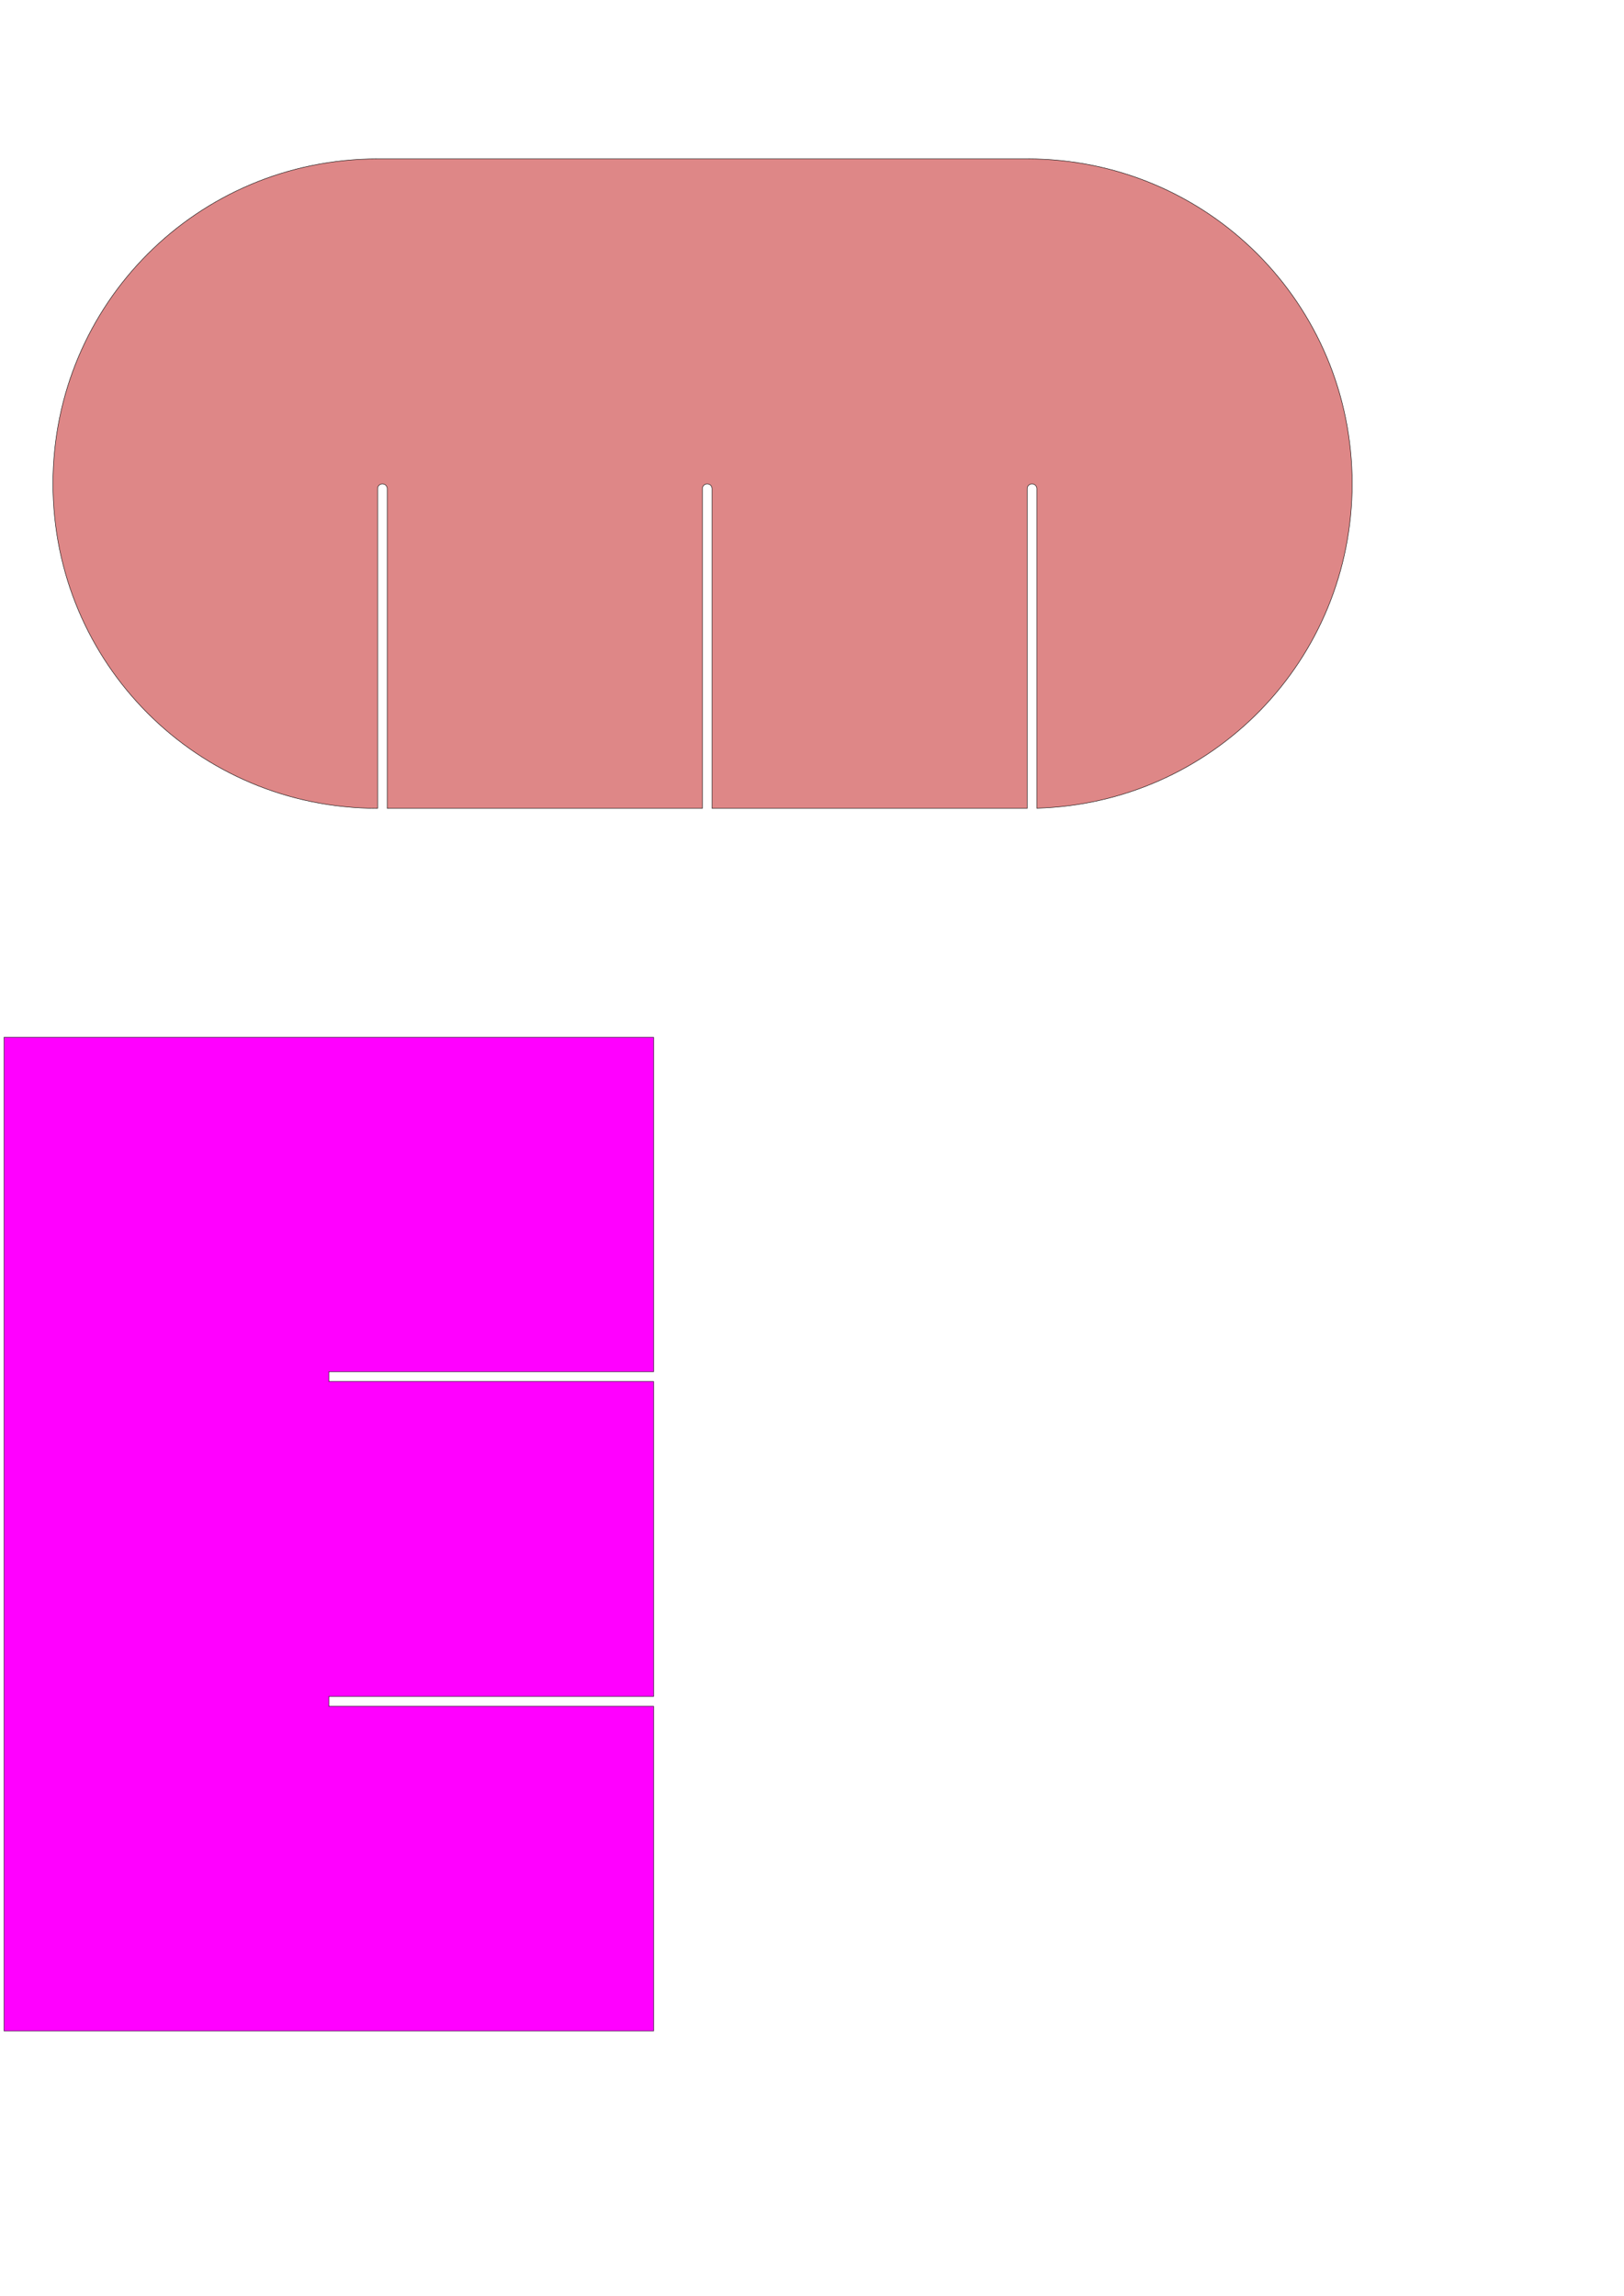
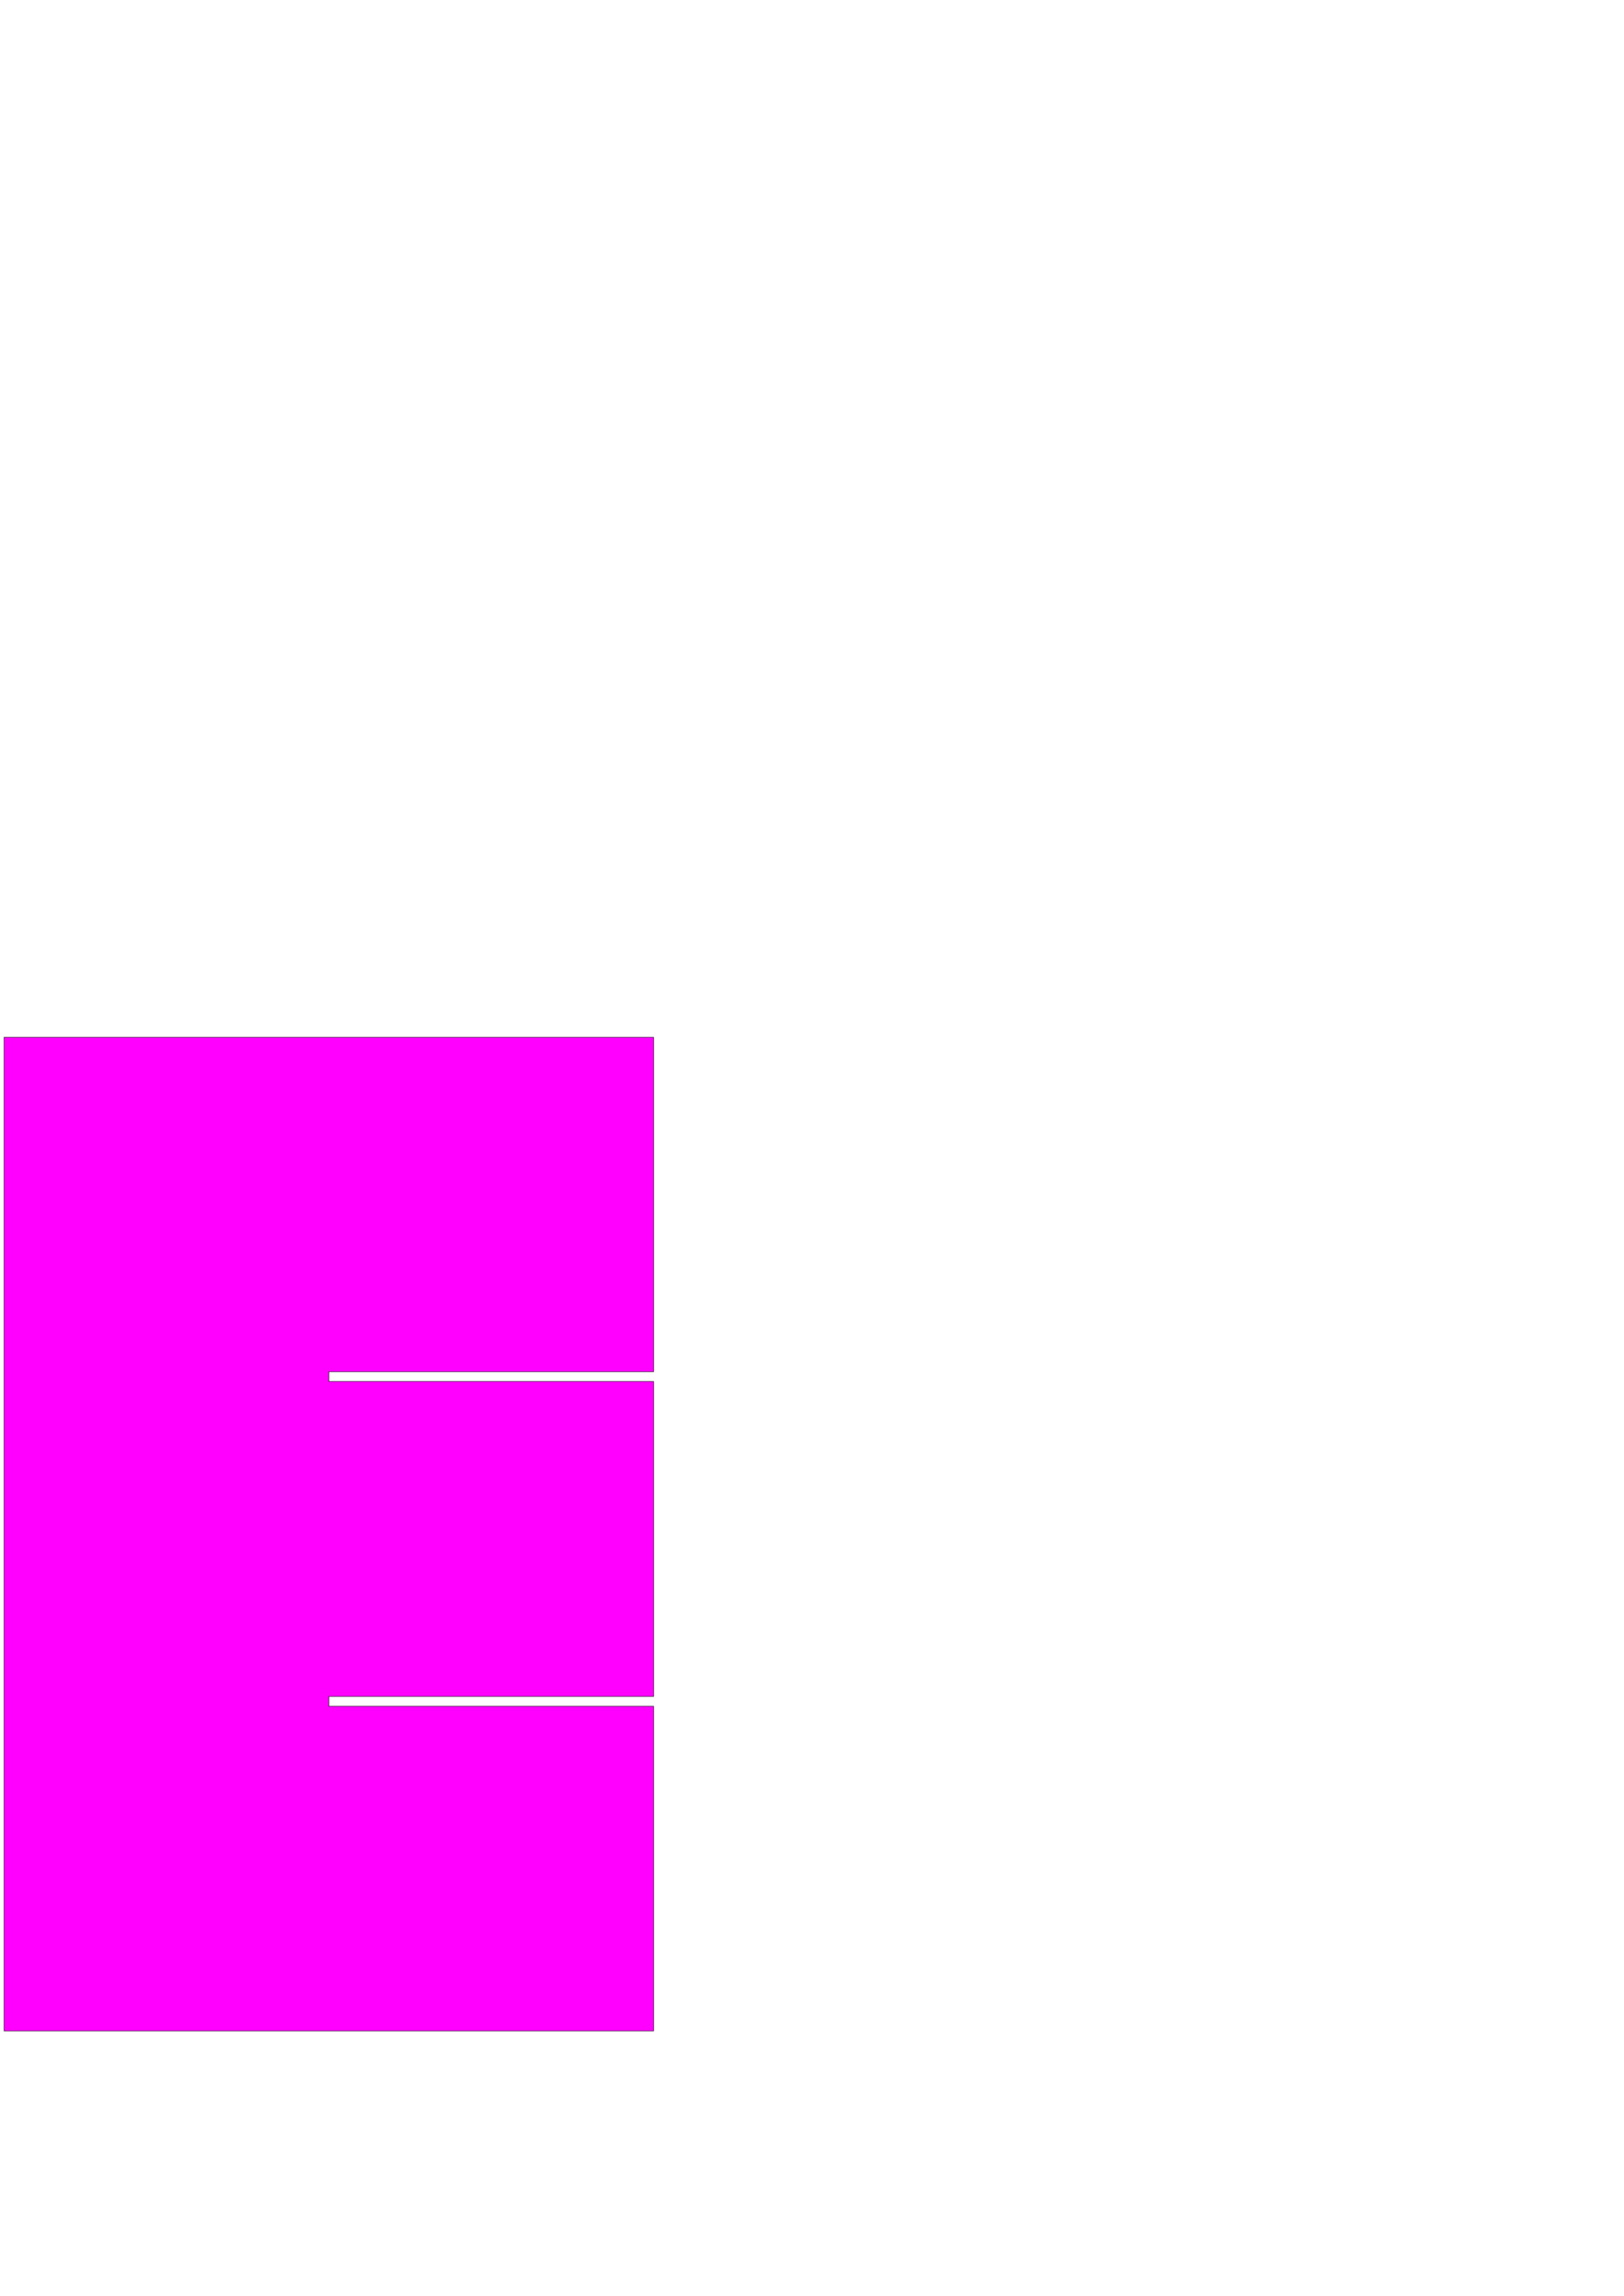
<svg xmlns="http://www.w3.org/2000/svg" xmlns:ns1="http://www.inkscape.org/namespaces/inkscape" xmlns:ns2="http://sodipodi.sourceforge.net/DTD/sodipodi-0.dtd" width="1000mm" height="1414mm" viewBox="0 0 3543.307 5010.236" id="svg5240" version="1.1" ns1:version="0.91 r13725" ns2:docname="proj.svg">
  <defs id="defs5242" />
  <ns2:namedview id="base" pagecolor="#ffffff" bordercolor="#666666" borderopacity="1.0" ns1:pageopacity="0.0" ns1:pageshadow="2" ns1:zoom="0.12115197" ns1:cx="2968.4975" ns1:cy="2189.3681" ns1:document-units="px" ns1:current-layer="layer1" showgrid="false" ns1:window-width="1301" ns1:window-height="744" ns1:window-x="65" ns1:window-y="24" ns1:window-maximized="1" />
  <g ns1:label="Layer 1" ns1:groupmode="layer" id="layer1" transform="translate(0,3957.874)">
    <path style="fill:#ff00ff;fill-opacity:1;stroke:#000000;stroke-width:1;stroke-miterlimit:4;stroke-dasharray:none;stroke-opacity:1" d="m 8.754,-1694.428 0,2168.504 1417.322,0 0,-708.668 -708.654,0 0,-21.248 708.654,0 0,-687.412 -708.654,0 0,-21.248 708.654,0 0,-729.928 -1417.322,0 z" id="rect5788" ns1:connector-curvature="0" />
-     <path style="fill:#de8787;fill-opacity:1;stroke:#000000;stroke-width:1;stroke-miterlimit:4;stroke-dasharray:none;stroke-opacity:1" d="m 824.22,-3611.202 c -392.598,0 -708.662,316.064 -708.662,708.662 0,392.471 315.859,708.452 708.279,708.658 l 0,-697.662 c 0,-5.749 4.63,-10.379 10.379,-10.379 l 0.266,0 c 5.749,0 10.377,4.63 10.377,10.379 l 0,697.664 687.641,0 0,-697.664 c 0,-5.749 4.628,-10.379 10.377,-10.379 l 0.268,0 c 5.749,0 10.377,4.63 10.377,10.379 l 0,697.664 687.641,0 0,-697.664 c 0,-5.749 4.628,-10.379 10.377,-10.379 l 0.266,0 c 5.749,0 10.379,4.63 10.379,10.379 l 0,697.361 c 382.975,-10.85 688.021,-322.664 688.021,-708.357 0,-392.599 -316.064,-708.662 -708.662,-708.662 l -1417.322,0 z" id="rect5803" ns1:connector-curvature="0" />
  </g>
</svg>